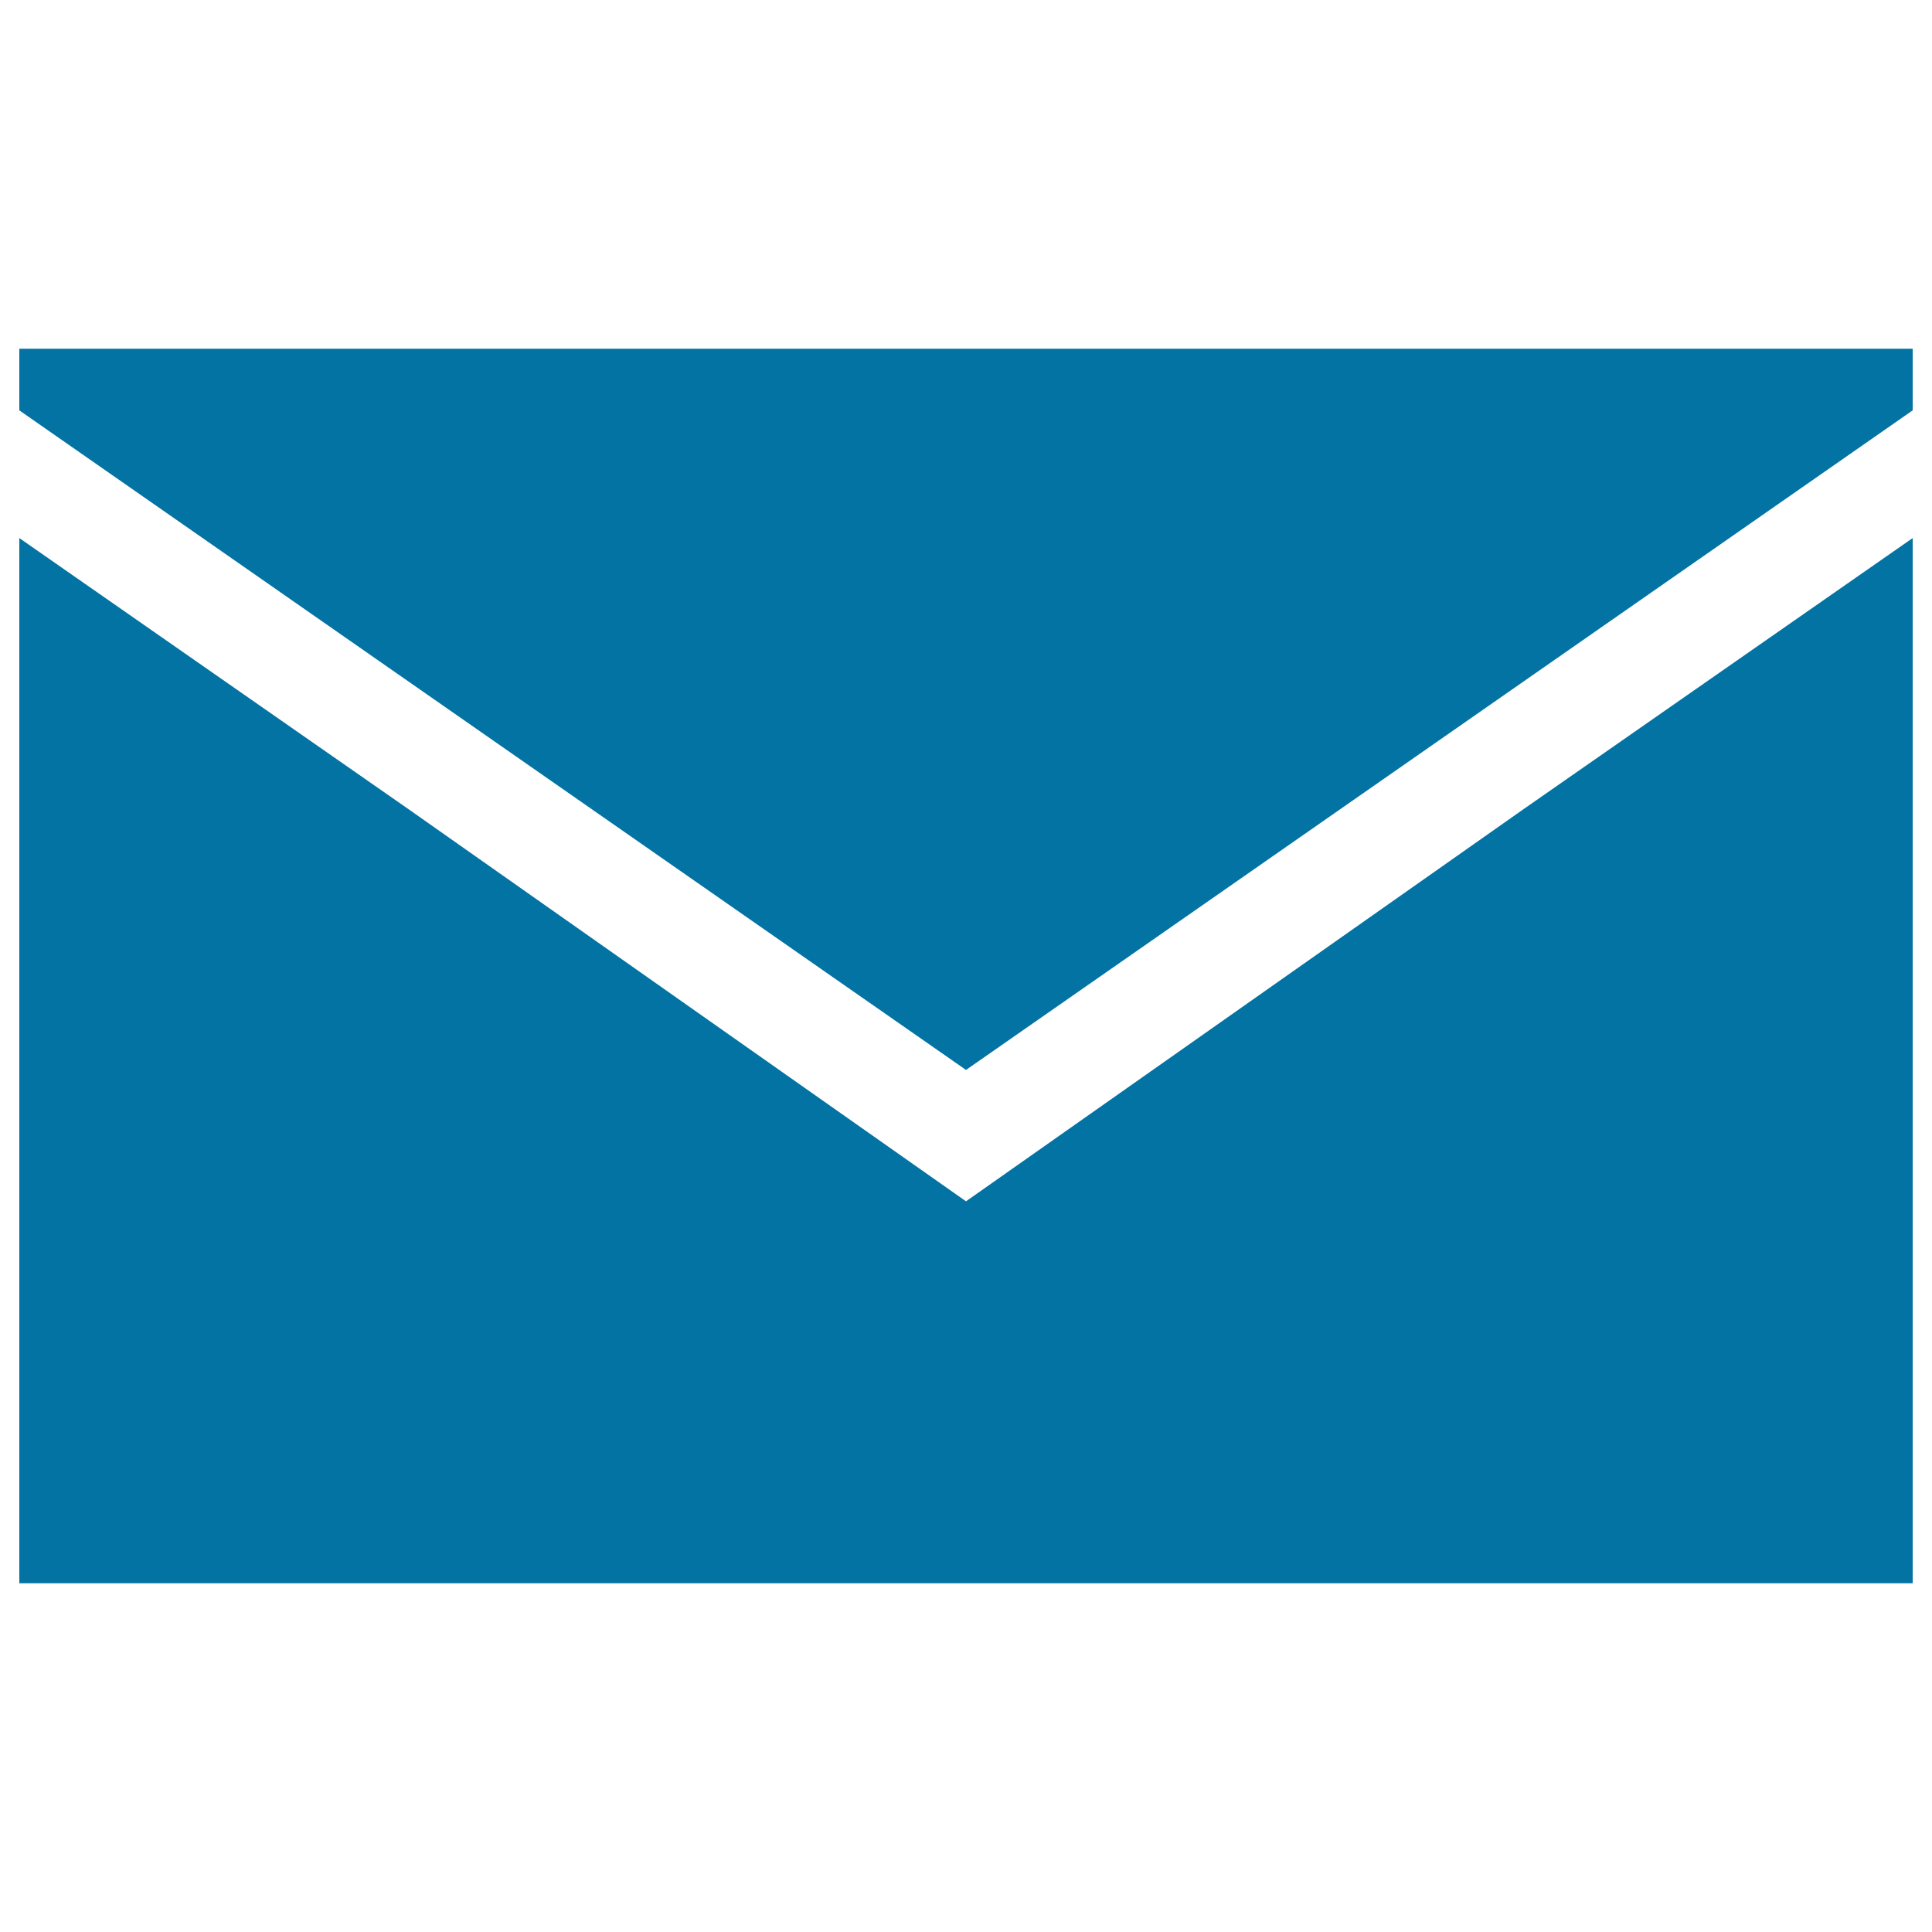
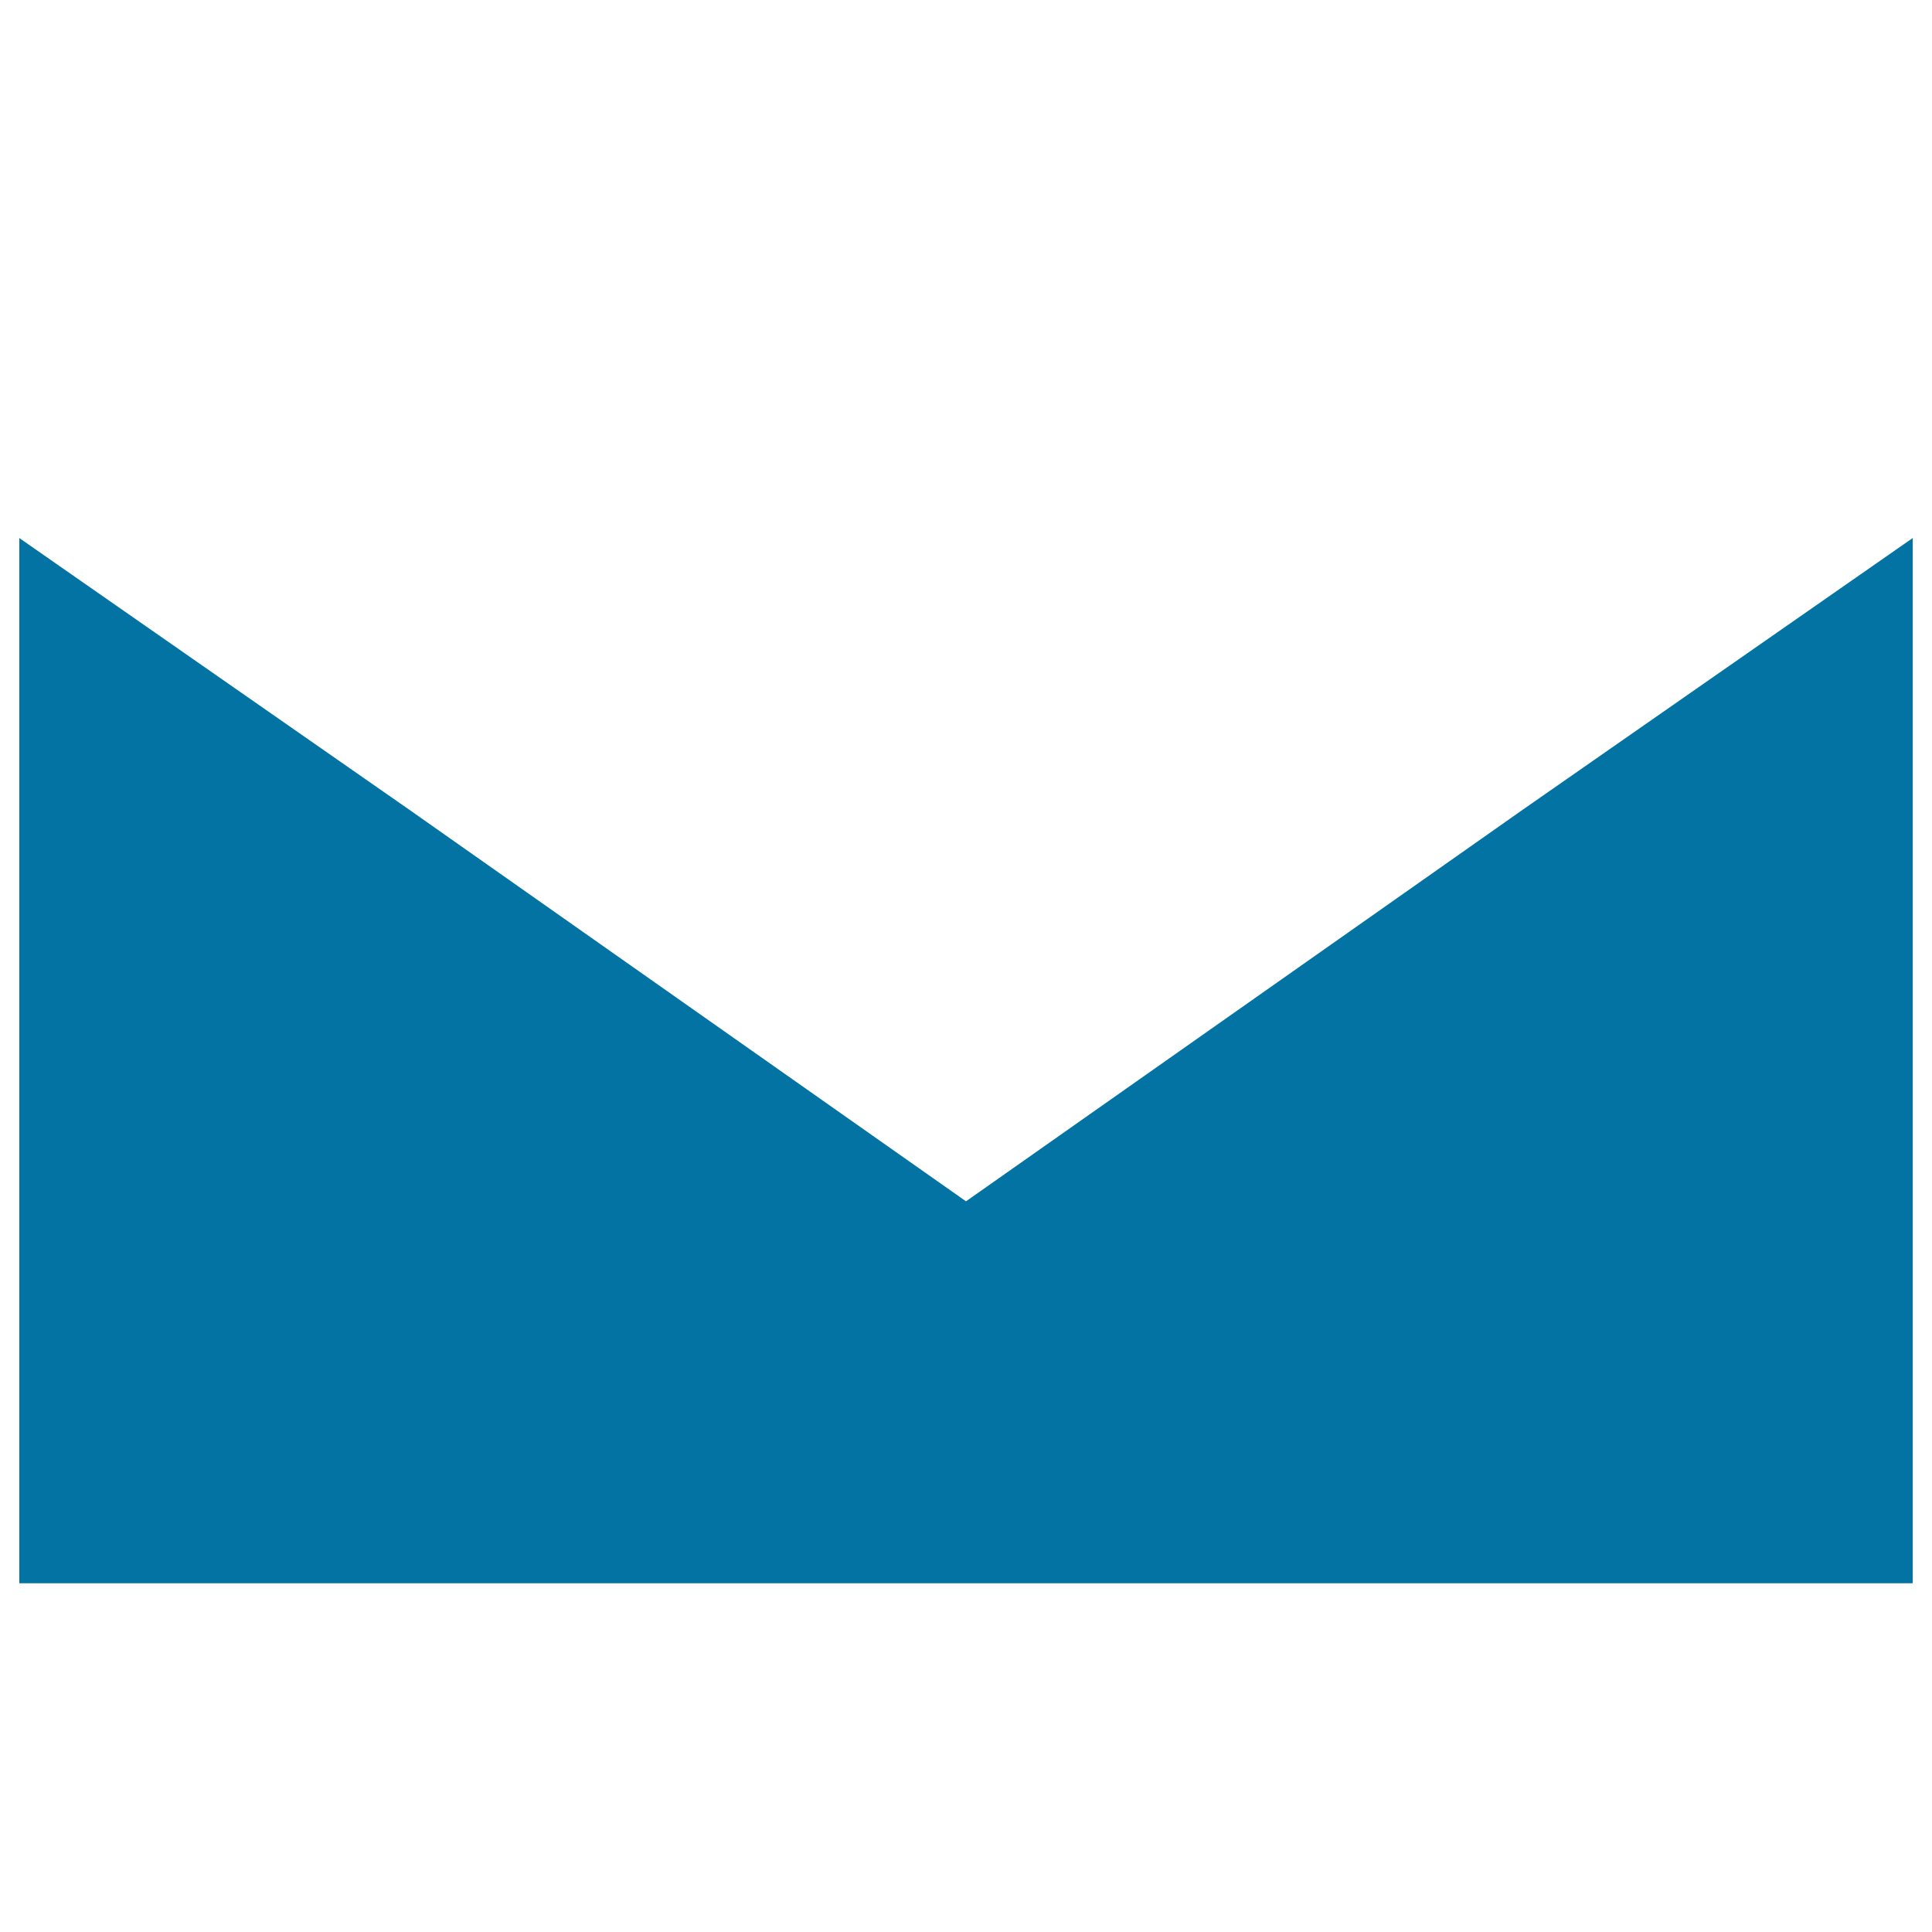
<svg xmlns="http://www.w3.org/2000/svg" viewBox="0 0 1000 1000" style="fill:#0273a2">
  <title>Message Envelope SVG icon</title>
  <g>
    <g>
-       <polygon points="10,180.5 10,212.4 500,553.8 990,212.4 990,180.5 " />
      <polygon points="500,621.8 211.4,418.8 10,278.5 10,819.5 990,819.5 990,278.5 788.6,418.8 " />
    </g>
  </g>
</svg>